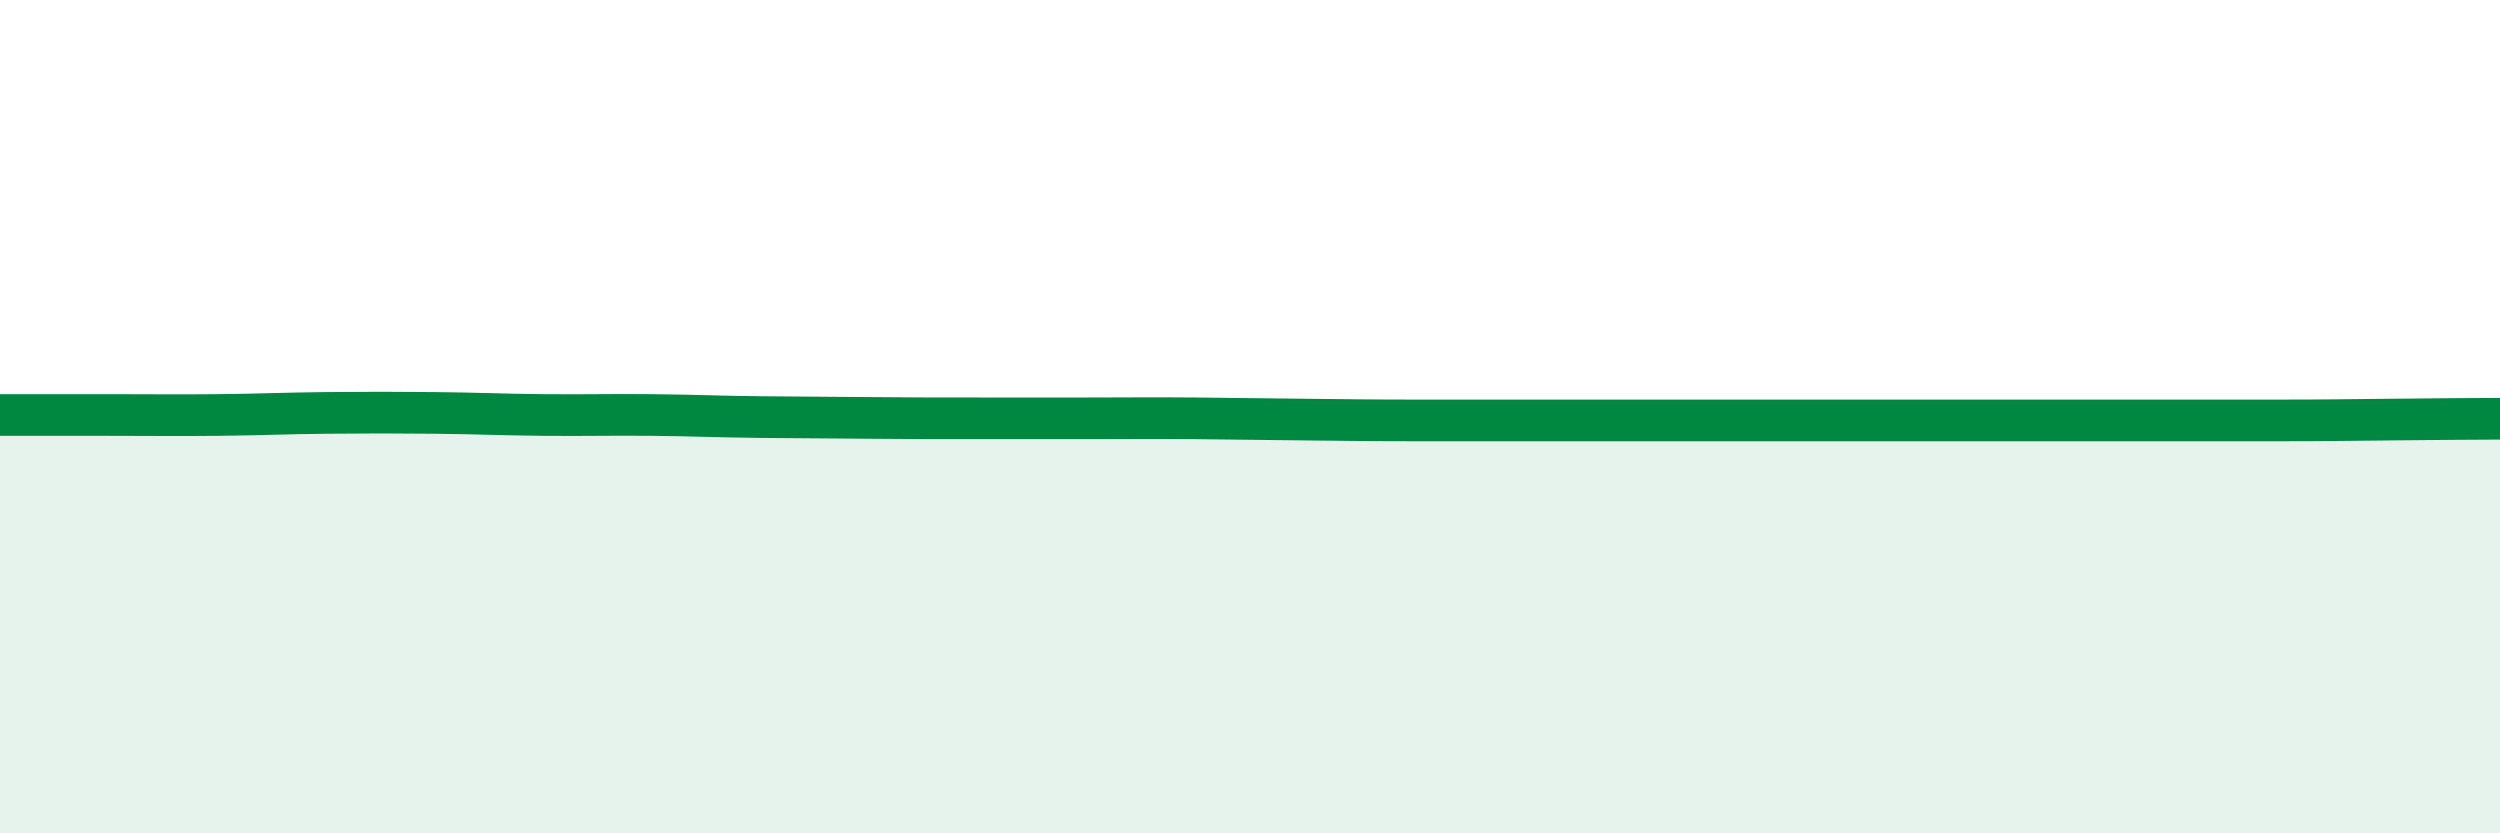
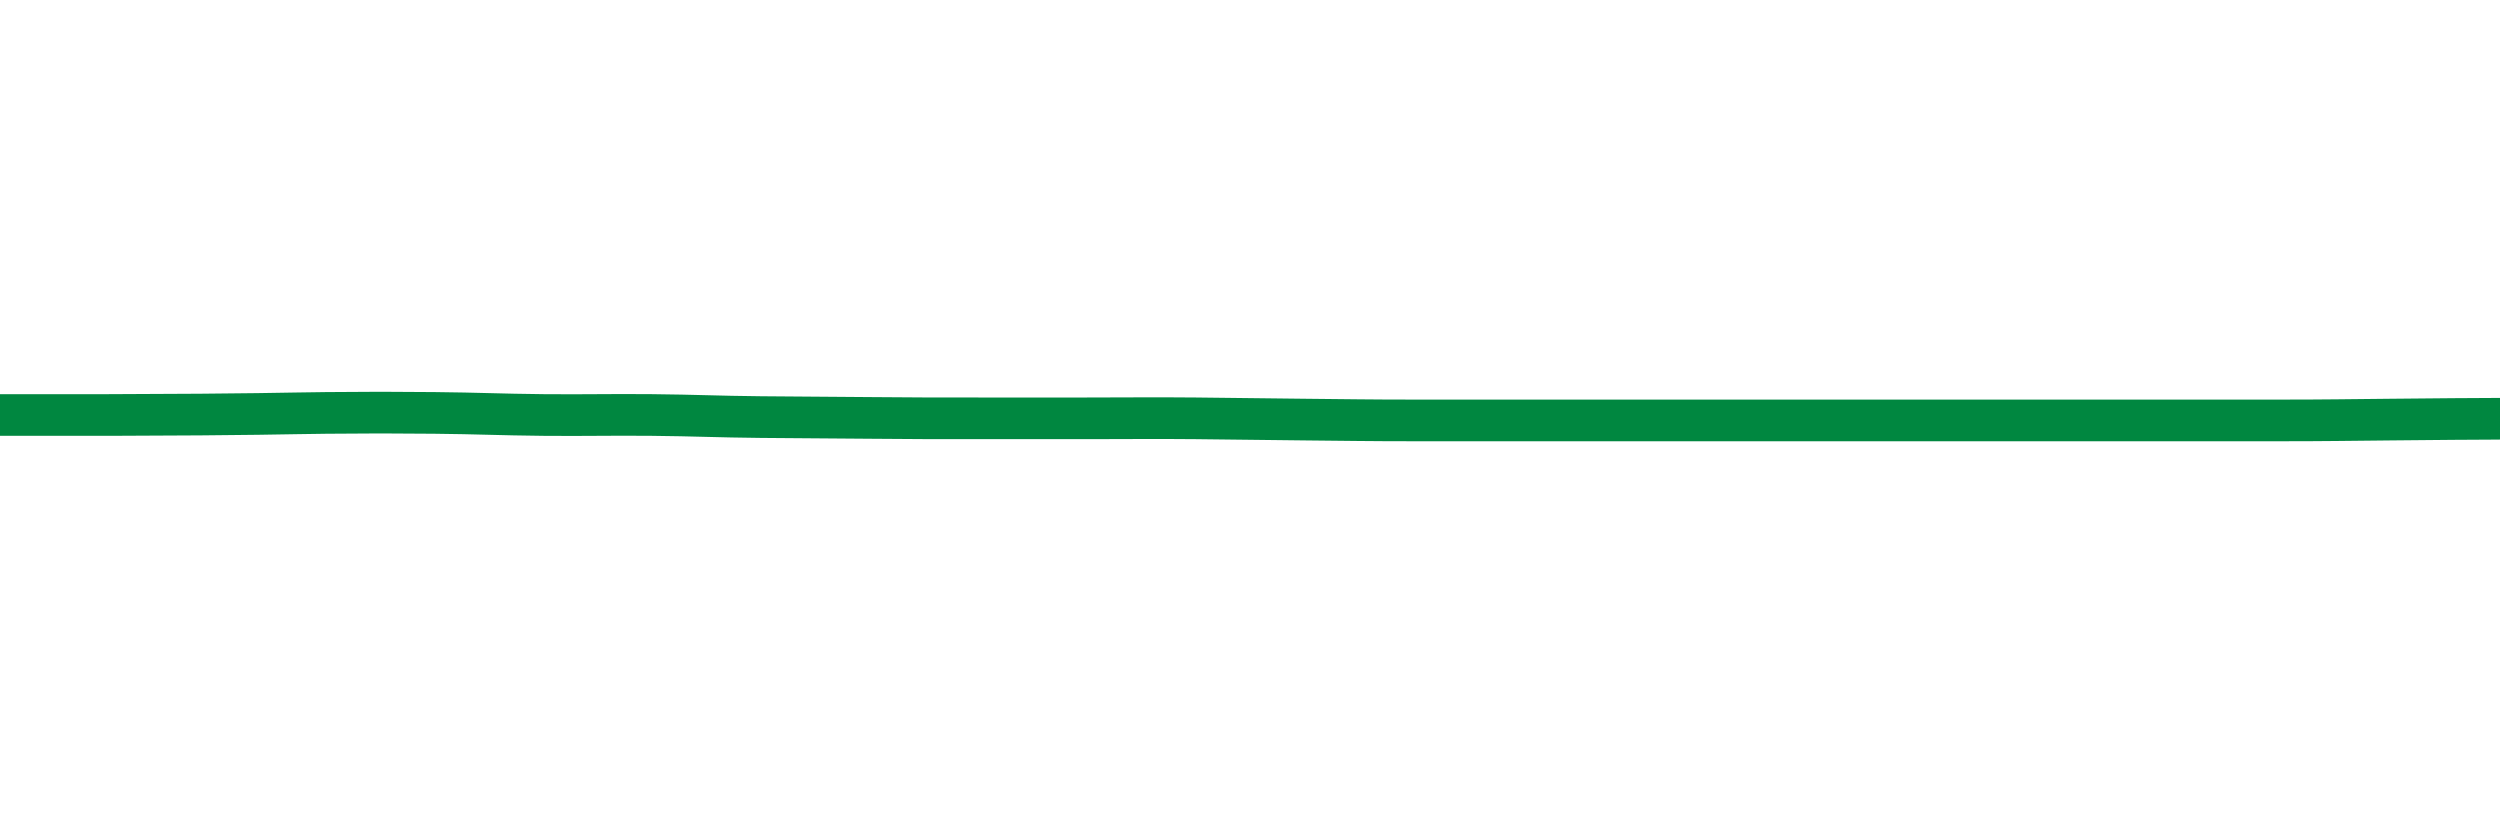
<svg xmlns="http://www.w3.org/2000/svg" width="60" height="20" viewBox="0 0 60 20">
-   <path d="M 0,9.96 C 0.52,9.96 1.57,9.96 2.61,9.96 C 3.65,9.96 4.18,9.97 5.22,9.96 C 6.26,9.95 6.79,9.92 7.83,9.91 C 8.87,9.9 9.39,9.9 10.43,9.91 C 11.47,9.92 12,9.95 13.04,9.96 C 14.08,9.97 14.61,9.95 15.65,9.96 C 16.69,9.97 17.22,10 18.26,10.01 C 19.3,10.02 19.83,10.02 20.87,10.03 C 21.91,10.04 22.44,10.04 23.48,10.04 C 24.52,10.04 25.05,10.04 26.09,10.04 C 27.13,10.04 27.66,10.03 28.7,10.04 C 29.74,10.05 30.26,10.06 31.3,10.07 C 32.34,10.08 32.87,10.09 33.91,10.09 C 34.95,10.09 35.48,10.09 36.52,10.09 C 37.56,10.09 38.09,10.09 39.13,10.09 C 40.17,10.09 40.7,10.09 41.74,10.09 C 42.78,10.09 43.31,10.09 44.35,10.09 C 45.39,10.09 45.92,10.09 46.96,10.09 C 48,10.09 48.53,10.09 49.57,10.09 C 50.61,10.09 51.13,10.09 52.17,10.09 C 53.21,10.09 53.74,10.09 54.78,10.09 C 55.82,10.09 56.35,10.08 57.39,10.07 C 58.43,10.06 59.48,10.05 60,10.05L60 20L0 20Z" fill="#008740" opacity="0.1" stroke-linecap="round" stroke-linejoin="round" />
-   <path d="M 0,9.96 C 0.52,9.96 1.57,9.96 2.61,9.96 C 3.65,9.96 4.18,9.97 5.22,9.96 C 6.26,9.95 6.79,9.92 7.83,9.91 C 8.87,9.9 9.39,9.9 10.43,9.91 C 11.47,9.92 12,9.95 13.04,9.96 C 14.08,9.97 14.61,9.95 15.65,9.96 C 16.69,9.97 17.22,10 18.26,10.01 C 19.3,10.02 19.83,10.02 20.87,10.03 C 21.91,10.04 22.44,10.04 23.48,10.04 C 24.52,10.04 25.05,10.04 26.09,10.04 C 27.13,10.04 27.66,10.03 28.7,10.04 C 29.74,10.05 30.26,10.06 31.3,10.07 C 32.34,10.08 32.87,10.09 33.91,10.09 C 34.95,10.09 35.48,10.09 36.52,10.09 C 37.56,10.09 38.09,10.09 39.13,10.09 C 40.17,10.09 40.7,10.09 41.74,10.09 C 42.78,10.09 43.31,10.09 44.35,10.09 C 45.39,10.09 45.92,10.09 46.96,10.09 C 48,10.09 48.53,10.09 49.57,10.09 C 50.61,10.09 51.13,10.09 52.17,10.09 C 53.21,10.09 53.74,10.09 54.78,10.09 C 55.82,10.09 56.35,10.08 57.39,10.07 C 58.43,10.06 59.48,10.05 60,10.05" stroke="#008740" stroke-width="1" fill="none" stroke-linecap="round" stroke-linejoin="round" />
+   <path d="M 0,9.96 C 0.52,9.96 1.57,9.96 2.61,9.96 C 6.26,9.95 6.79,9.92 7.83,9.91 C 8.87,9.9 9.39,9.9 10.43,9.91 C 11.47,9.92 12,9.95 13.04,9.96 C 14.08,9.97 14.61,9.95 15.65,9.96 C 16.69,9.97 17.22,10 18.26,10.01 C 19.3,10.02 19.83,10.02 20.87,10.03 C 21.91,10.04 22.44,10.04 23.48,10.04 C 24.52,10.04 25.05,10.04 26.09,10.04 C 27.13,10.04 27.66,10.03 28.7,10.04 C 29.74,10.05 30.26,10.06 31.3,10.07 C 32.34,10.08 32.87,10.09 33.91,10.09 C 34.95,10.09 35.48,10.09 36.52,10.09 C 37.56,10.09 38.09,10.09 39.13,10.09 C 40.17,10.09 40.7,10.09 41.74,10.09 C 42.78,10.09 43.31,10.09 44.35,10.09 C 45.39,10.09 45.92,10.09 46.96,10.09 C 48,10.09 48.53,10.09 49.57,10.09 C 50.61,10.09 51.13,10.09 52.17,10.09 C 53.21,10.09 53.74,10.09 54.78,10.09 C 55.82,10.09 56.35,10.08 57.39,10.07 C 58.43,10.06 59.48,10.05 60,10.05" stroke="#008740" stroke-width="1" fill="none" stroke-linecap="round" stroke-linejoin="round" />
</svg>